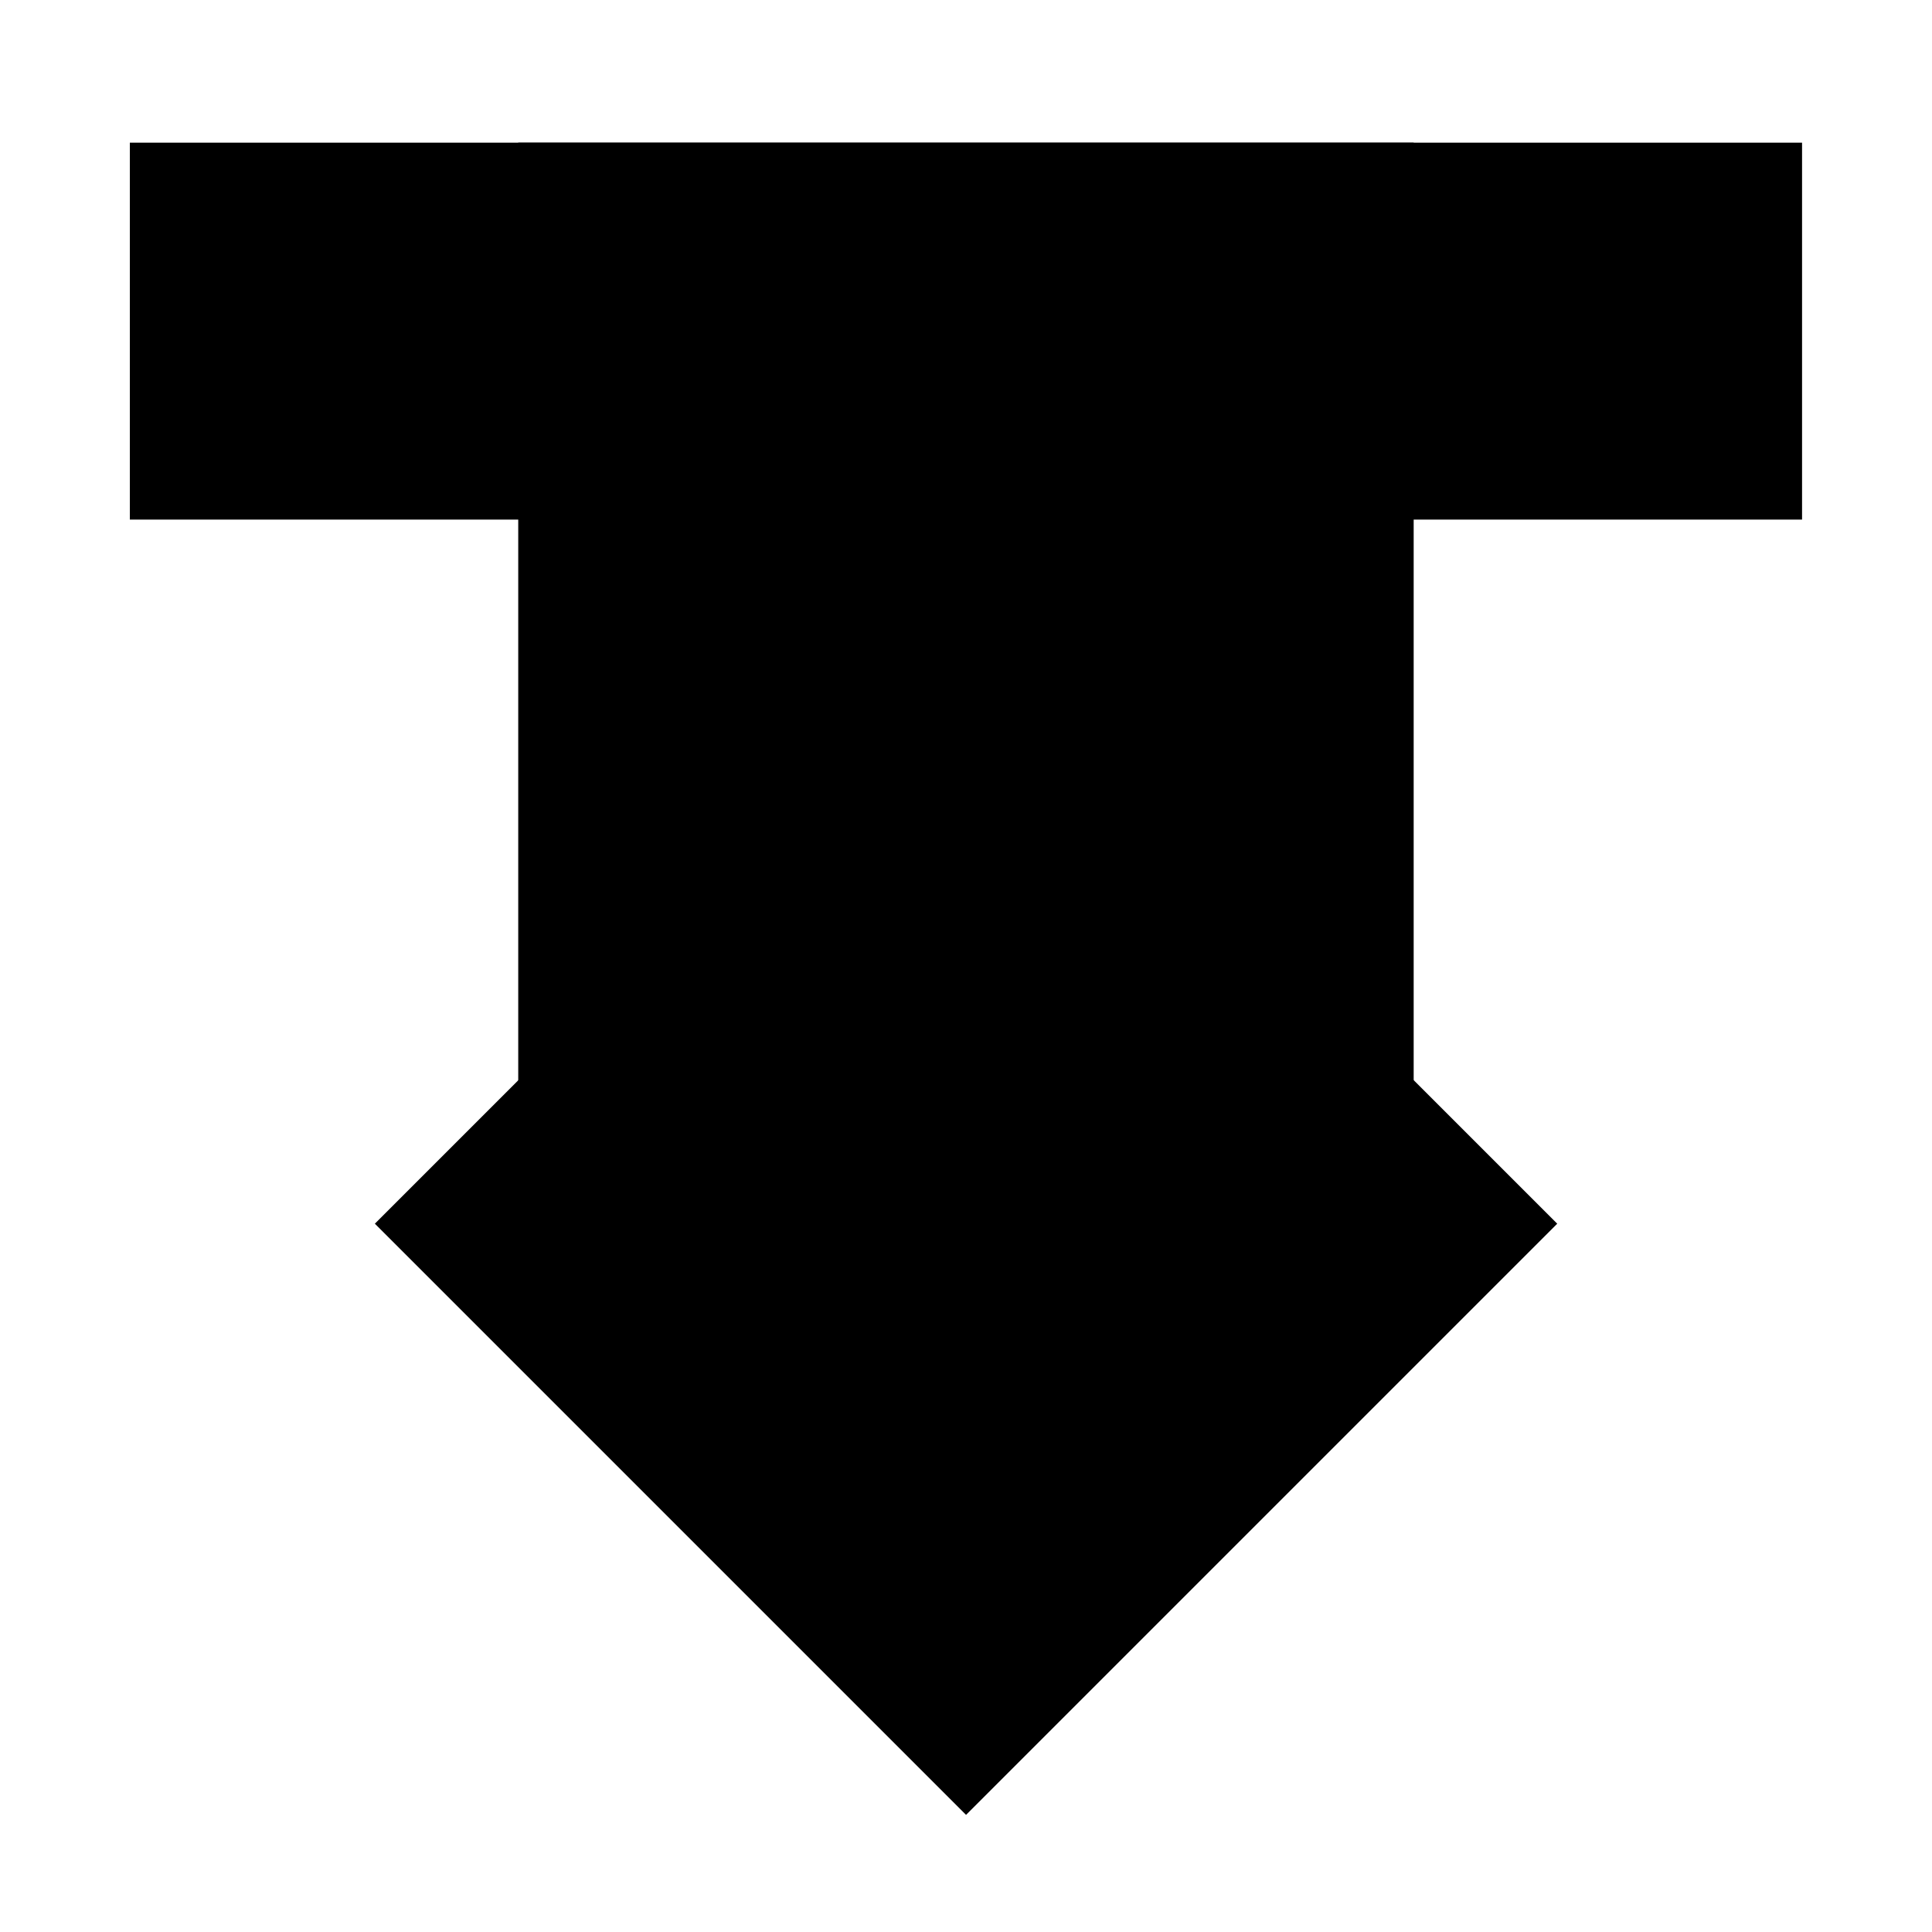
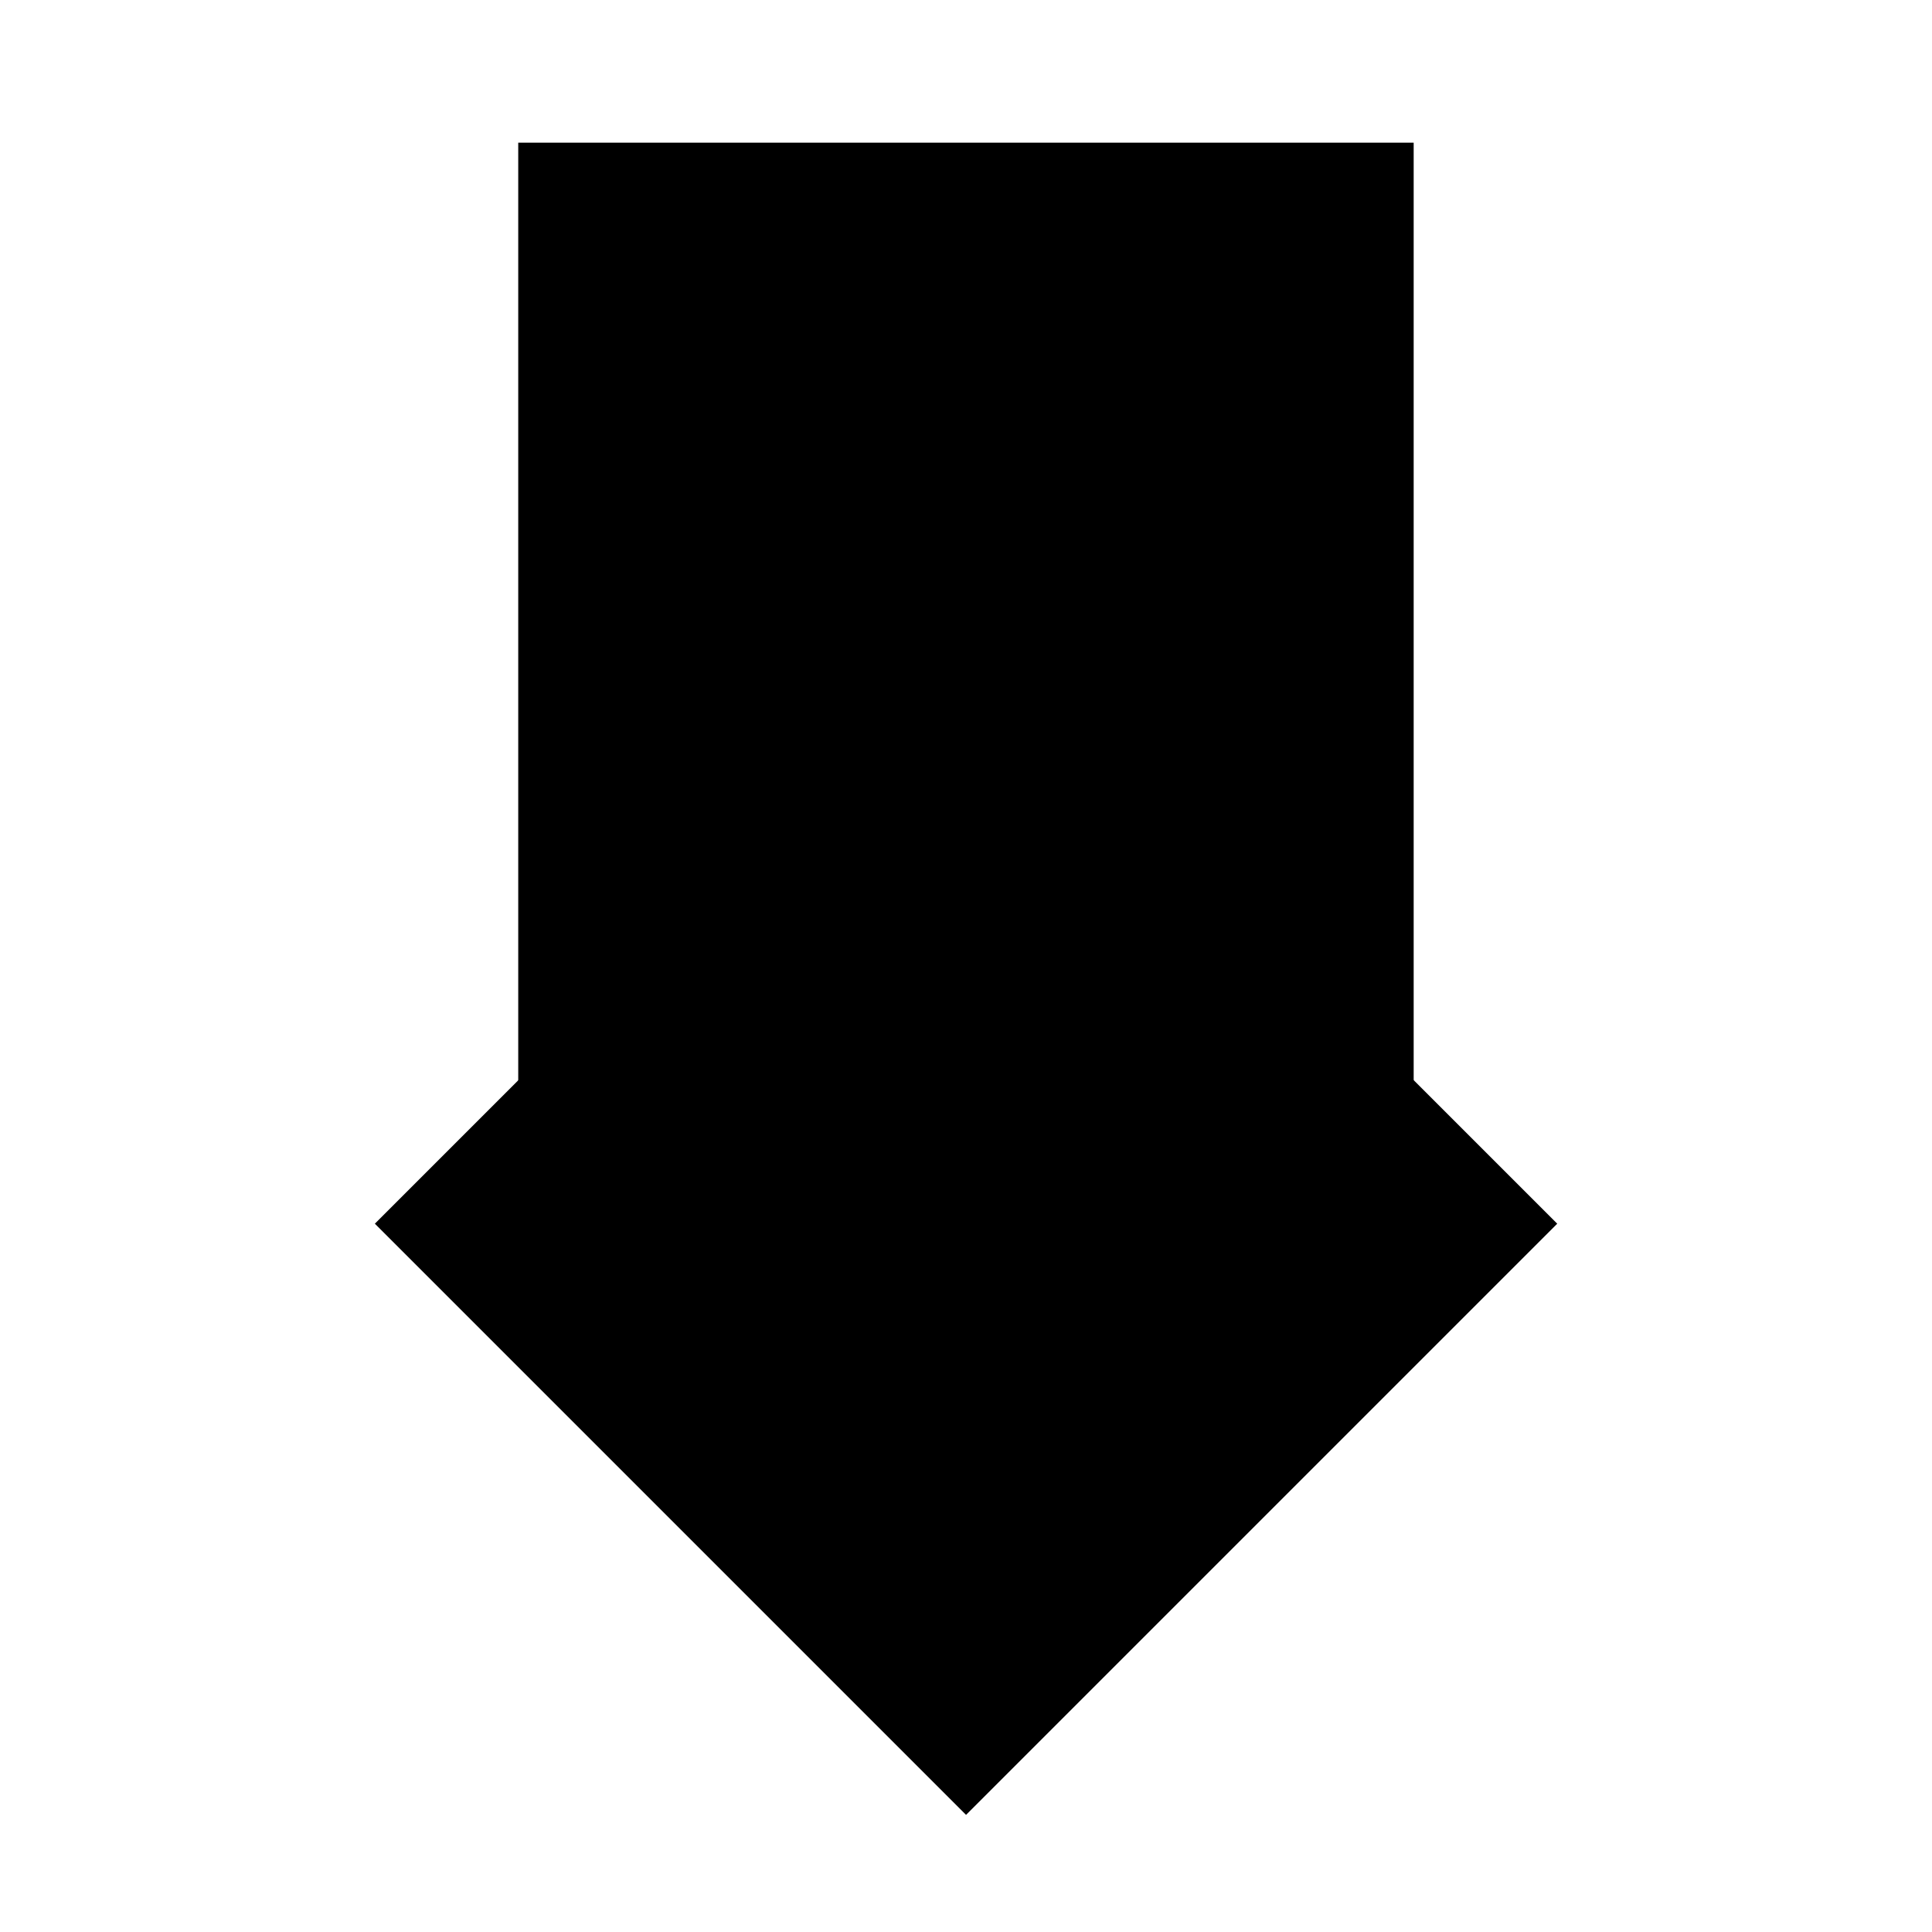
<svg xmlns="http://www.w3.org/2000/svg" id="_레이어_2" viewBox="0 0 198.78 198.78">
  <defs>
    <style>.cls-1{fill:none;}</style>
  </defs>
  <g id="_레이어_1-2">
    <rect x="56.38" y="82.89" width="86.02" height="86.02" transform="translate(118.14 -33.4) rotate(45)" />
    <rect class="cls-1" width="198.78" height="198.78" />
-     <rect x="13.36" y="14.68" width="172.05" height="38.78" />
    <rect x="43.78" y="24.23" width="111.22" height="92.13" transform="translate(169.68 -29.1) rotate(90)" />
  </g>
</svg>